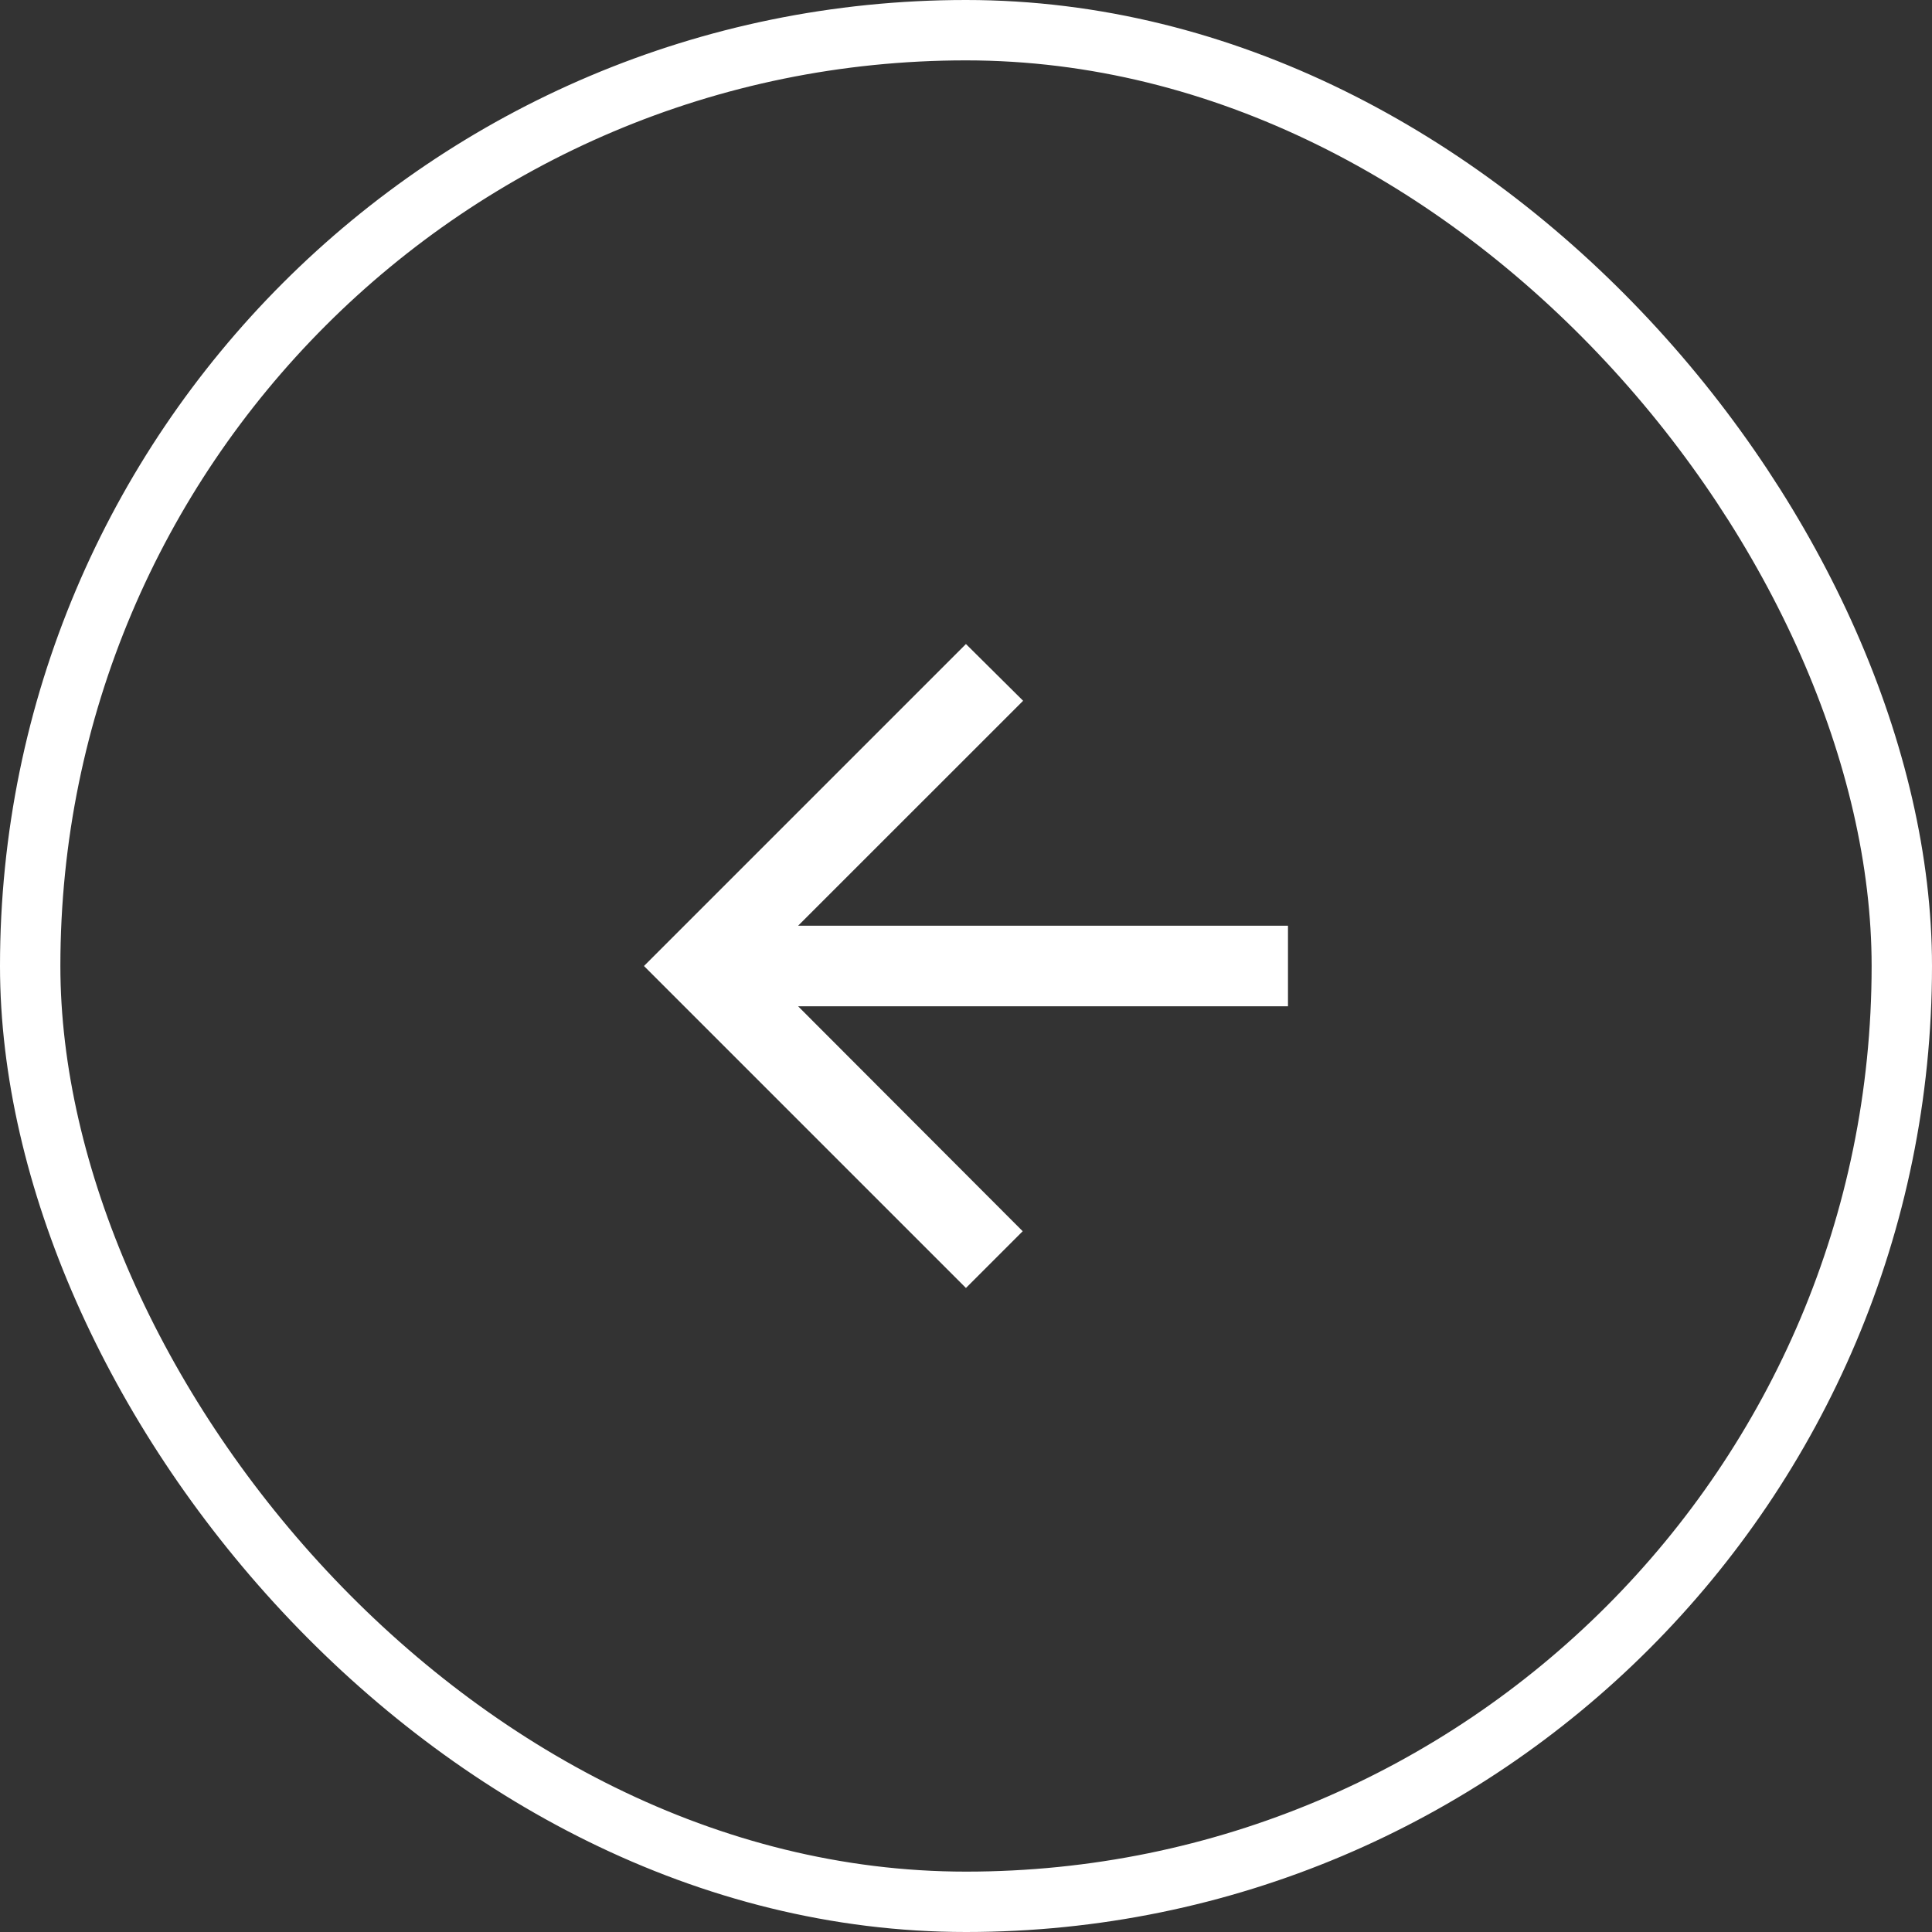
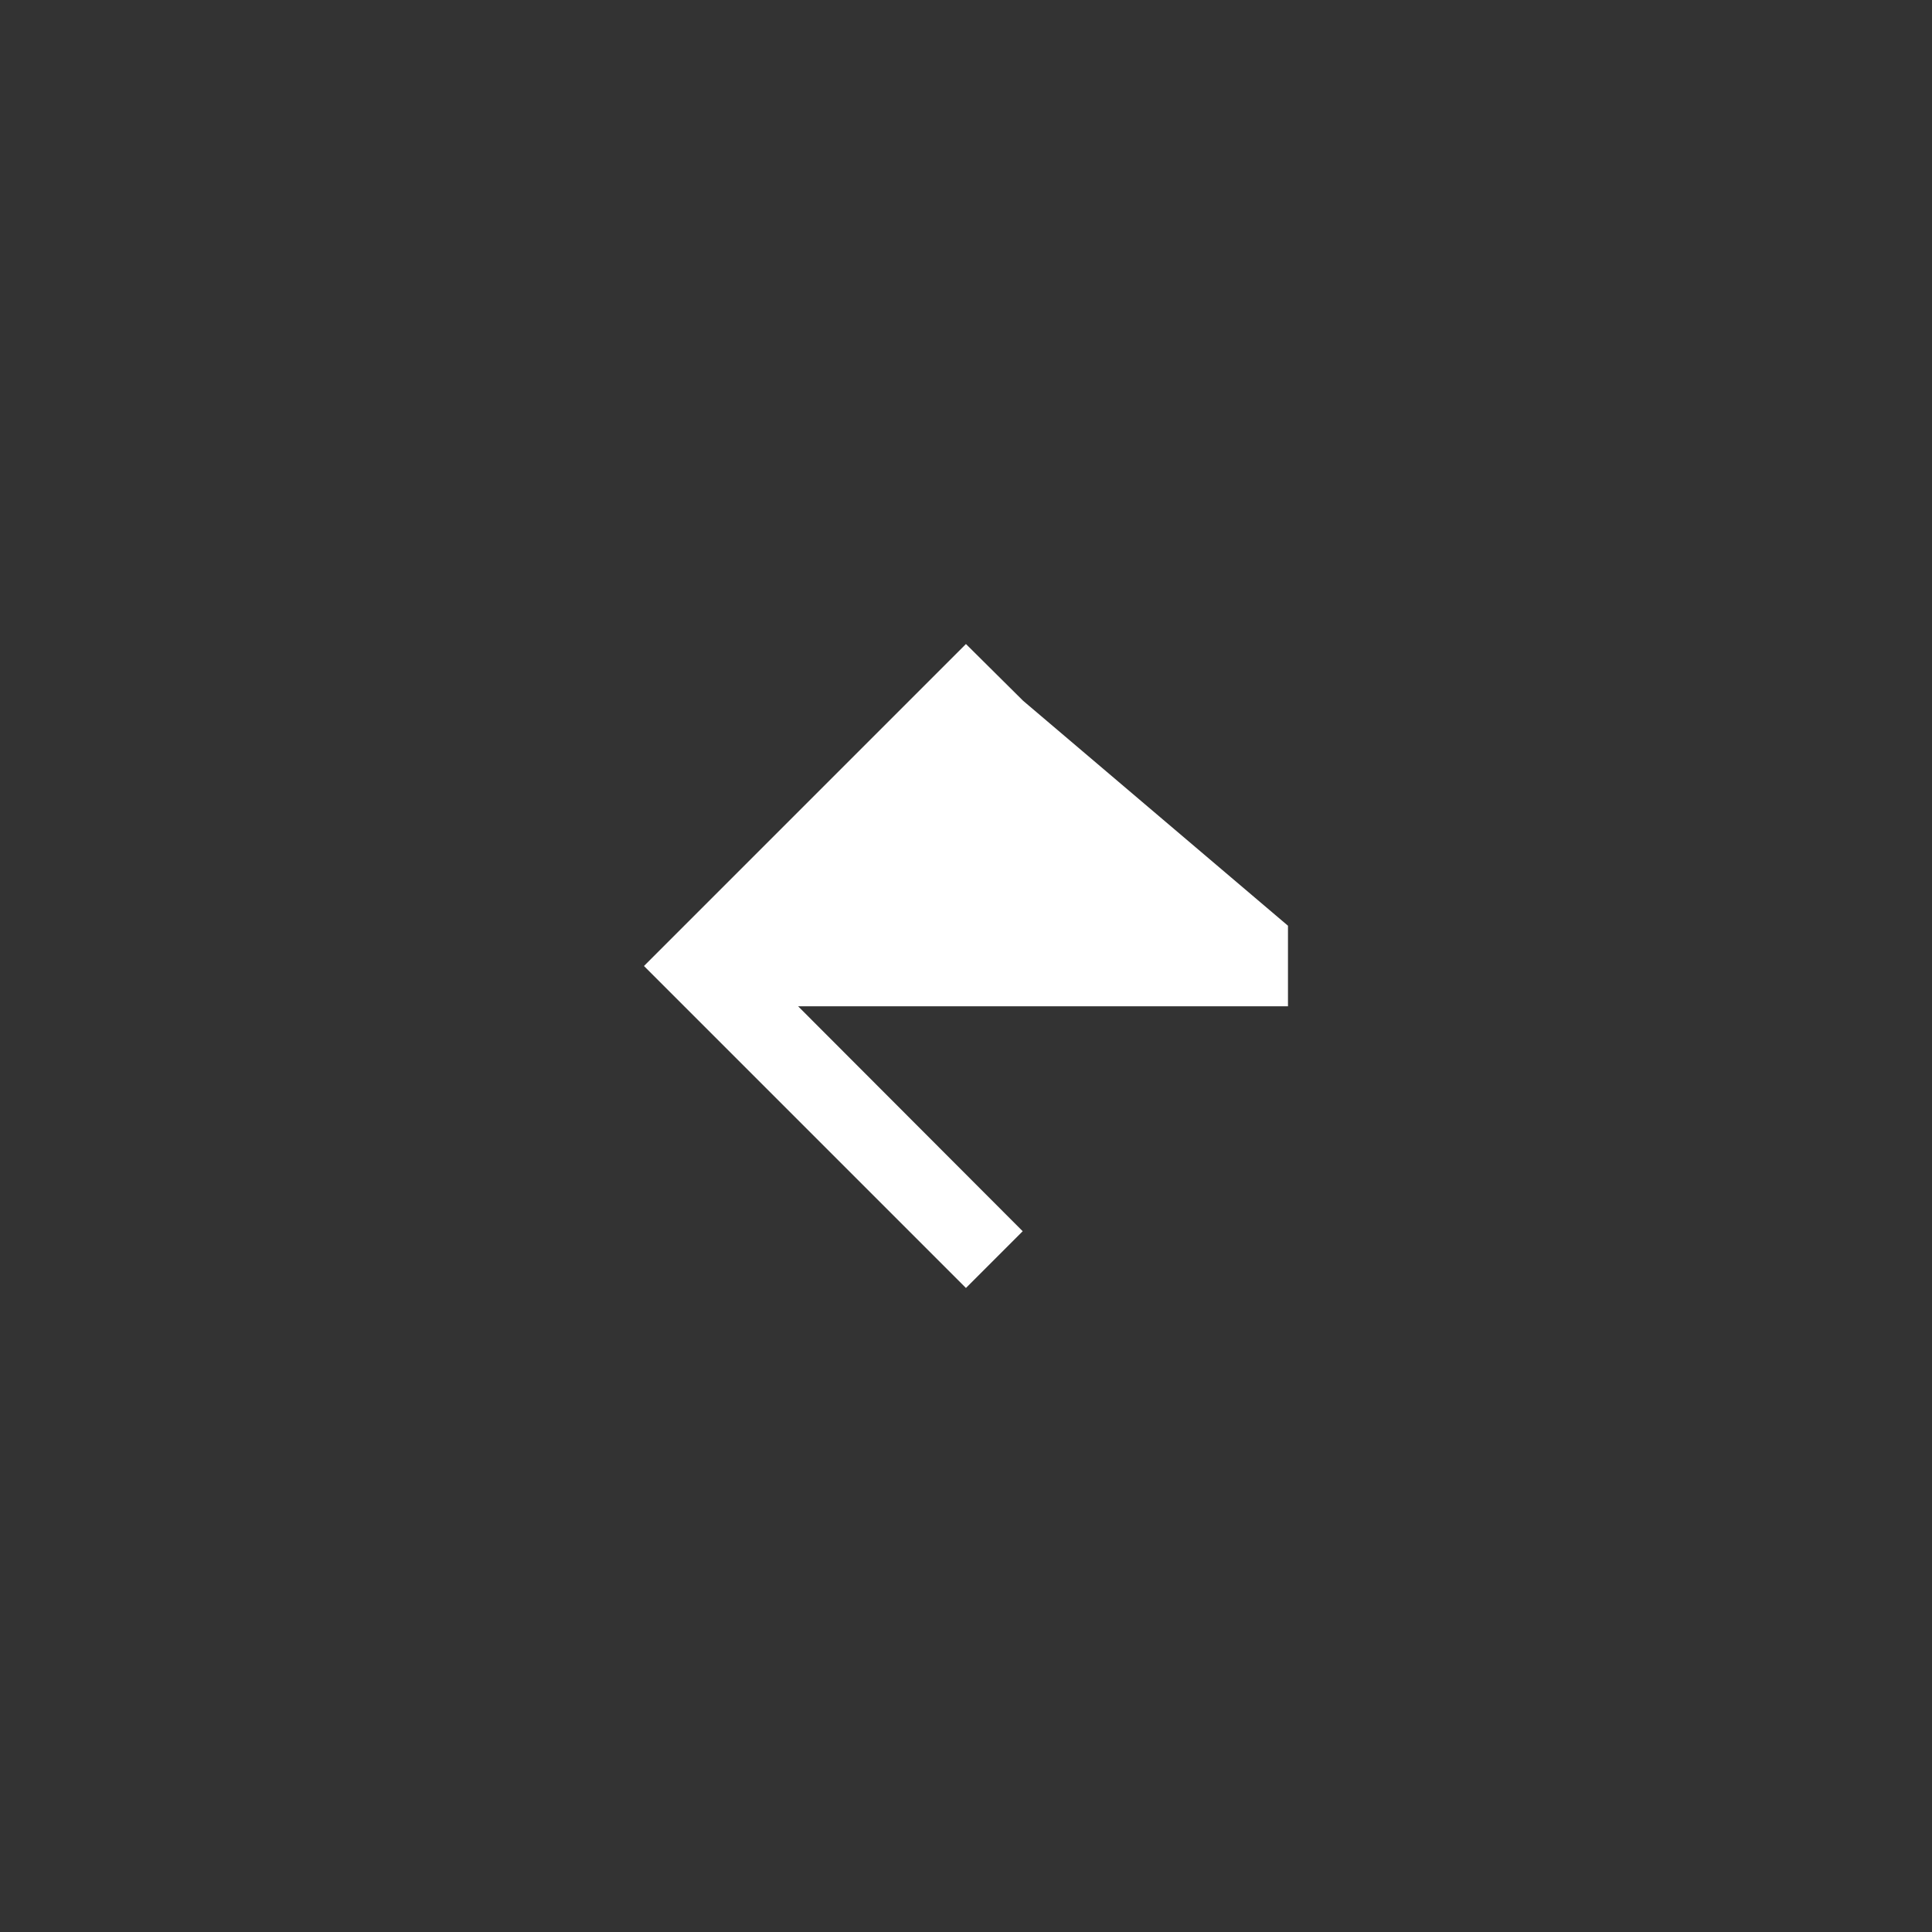
<svg xmlns="http://www.w3.org/2000/svg" width="32" height="32" viewBox="0 0 32 32" fill="none">
  <rect x="0" y="0" width="32" height="32" fill="#333333" stroke="none" />
-   <rect x="0.5" y="0.5" width="31" height="31" rx="15.5" stroke="white" />
-   <path d="M21.333 15.333H13.219L16.946 11.607L15.999 10.667L10.666 16L15.999 21.333L16.939 20.393L13.219 16.667H21.333V15.333Z" fill="white" />
+   <path d="M21.333 15.333L16.946 11.607L15.999 10.667L10.666 16L15.999 21.333L16.939 20.393L13.219 16.667H21.333V15.333Z" fill="white" />
</svg>